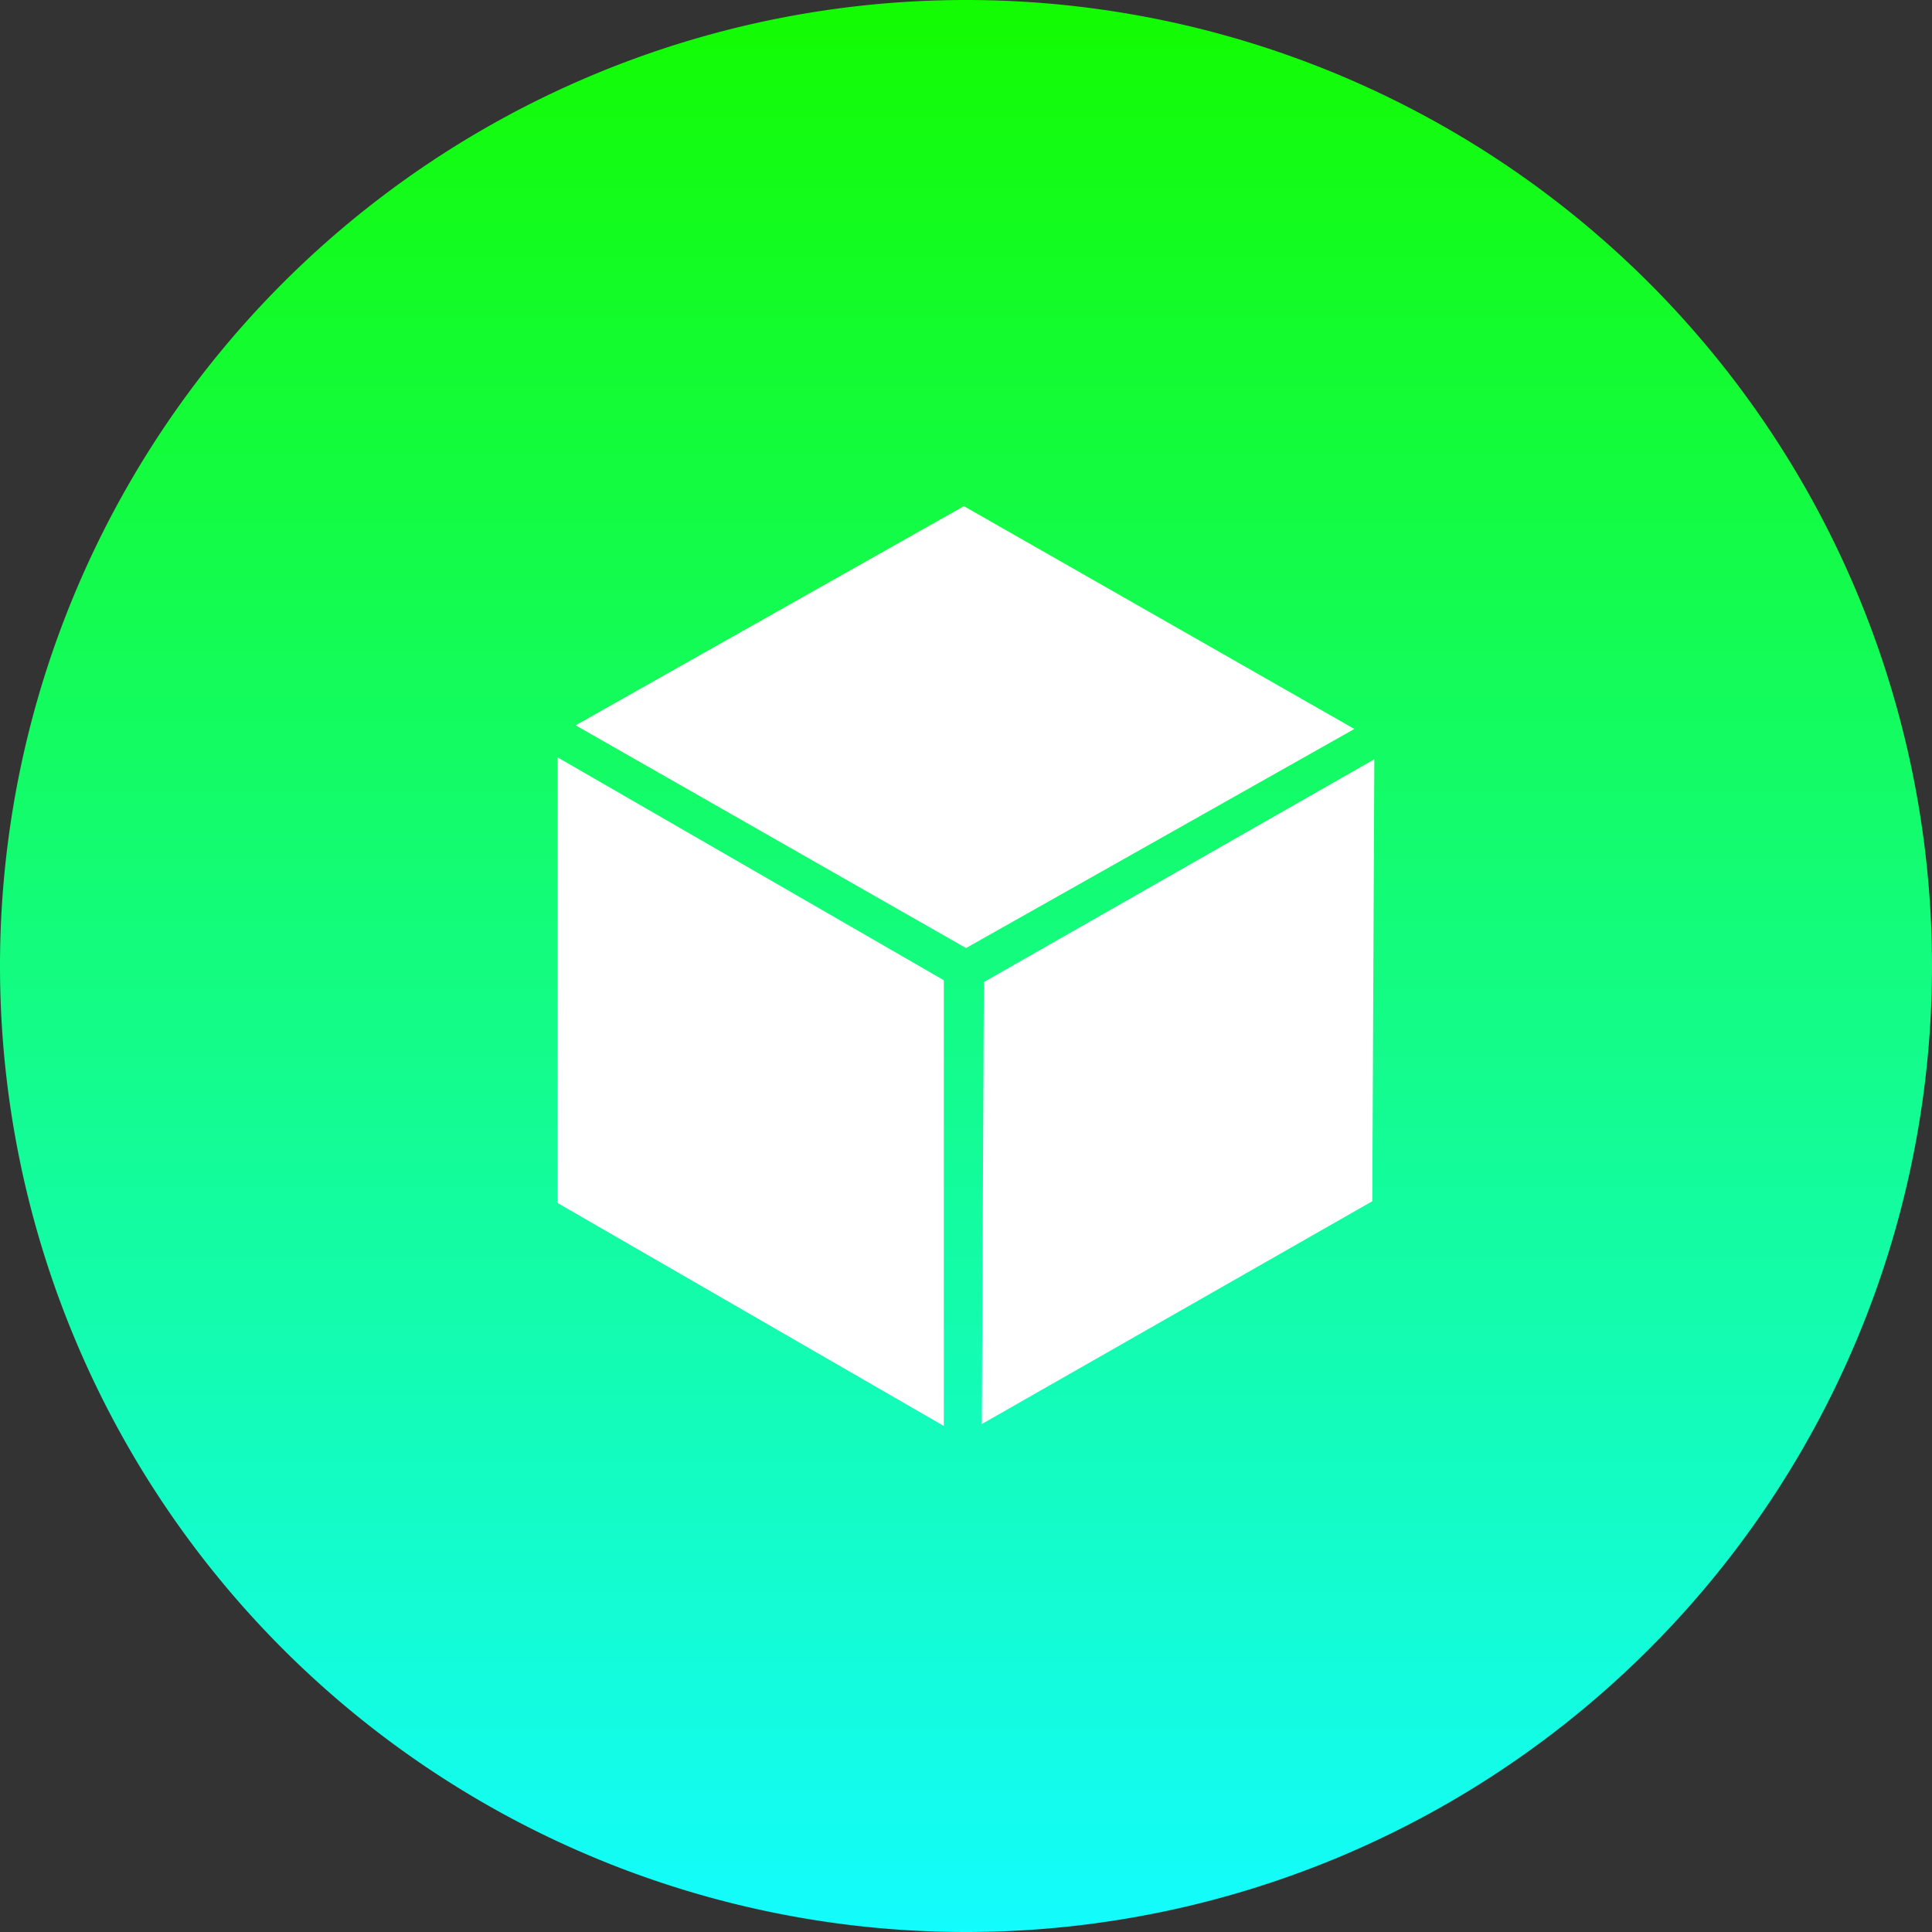
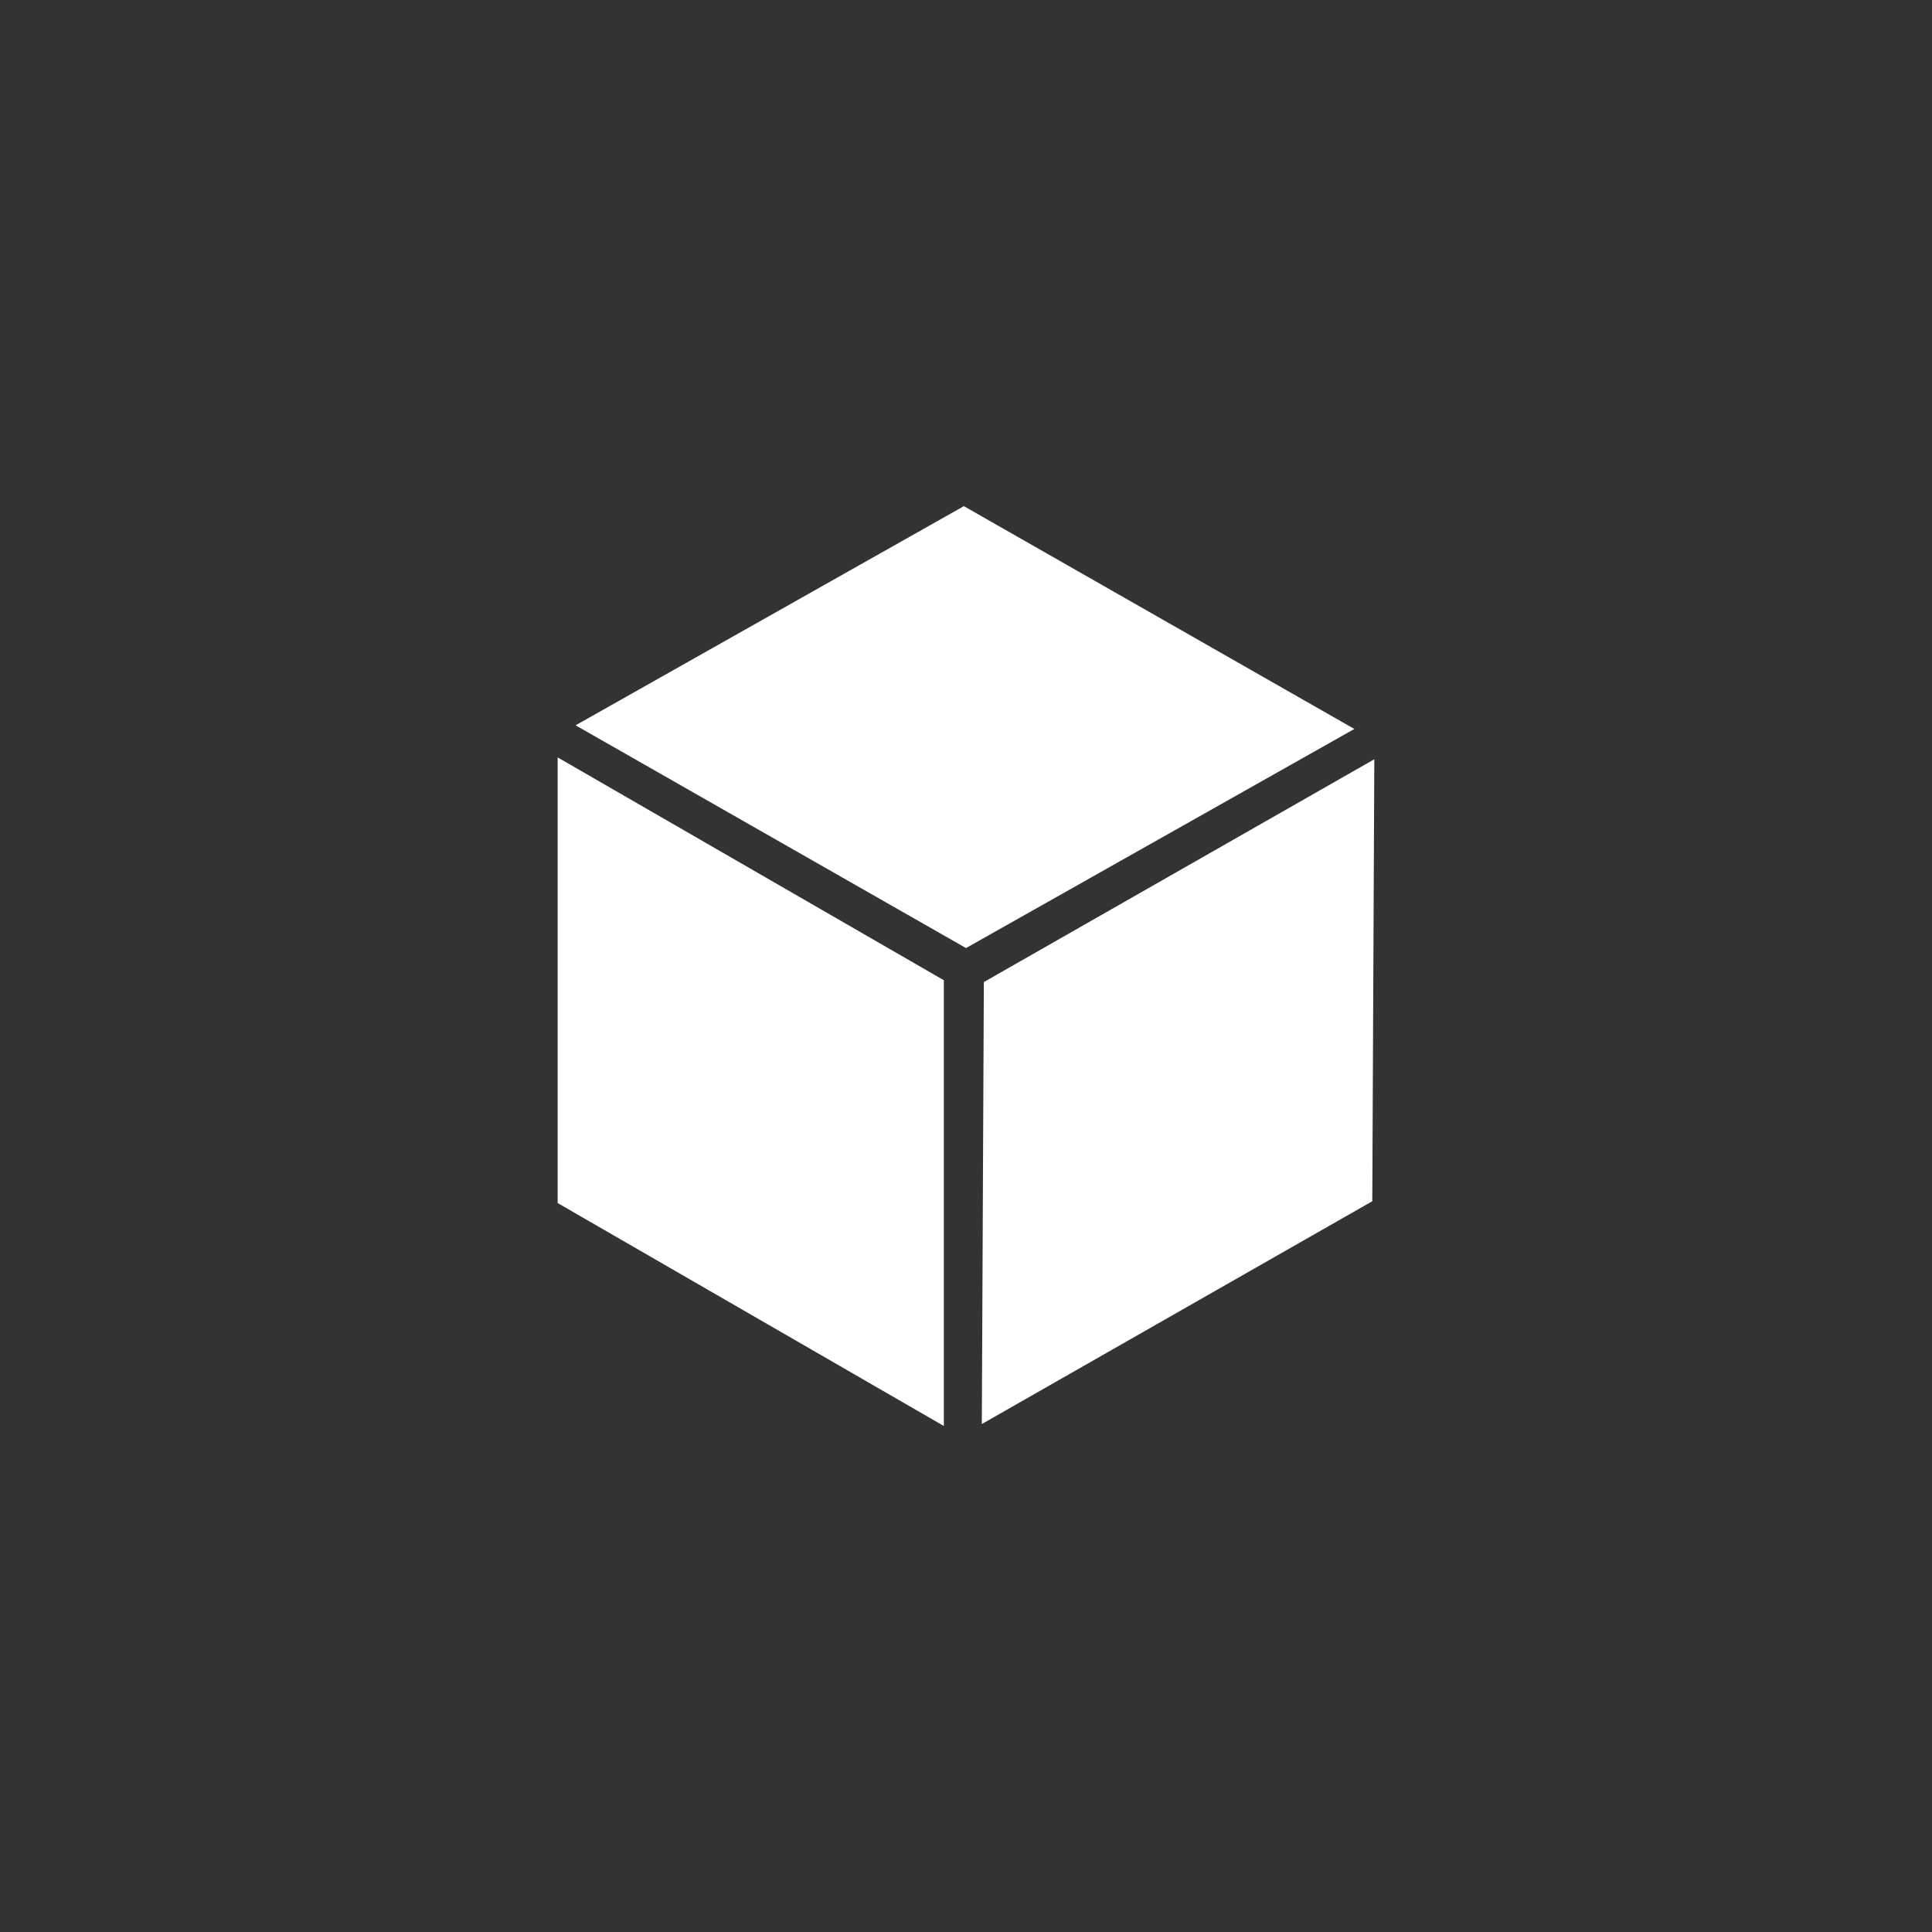
<svg xmlns="http://www.w3.org/2000/svg" id="Componente_32_1" data-name="Componente 32 – 1" width="95" height="95" viewBox="0 0 95 95">
  <rect x="0" y="0" width="95" height="95" fill="#333333" stroke="none" />
  <defs>
    <linearGradient id="linear-gradient" x1="0.5" x2="0.5" y2="1" gradientUnits="objectBoundingBox">
      <stop offset="0" stop-color="#13fc00" />
      <stop offset="1" stop-color="#13fcff" />
    </linearGradient>
  </defs>
  <g id="Grupo_2899" data-name="Grupo 2899" transform="translate(-1160 -1480)">
    <g id="Grupo_2894" data-name="Grupo 2894" transform="translate(5890 -145)">
-       <path id="União_14" data-name="União 14" d="M-3011,412.165a47.5,47.5,0,0,1,47.5-47.5,47.5,47.5,0,0,1,47.5,47.5,47.5,47.5,0,0,1-47.5,47.5A47.5,47.5,0,0,1-3011,412.165Z" transform="translate(-1719 1260.335)" fill="url(#linear-gradient)" />
-     </g>
+       </g>
  </g>
  <path id="União_15" data-name="União 15" d="M0,89.139V67.226L18.988,78.182V100.1ZM20.956,78.272l19.2-10.956-.1,21.733-19.2,10.956ZM.881,65.647,19.974,54.87l19.2,10.956L20.079,76.6Z" transform="translate(27.422 -29.982)" fill="#fff" />
</svg>